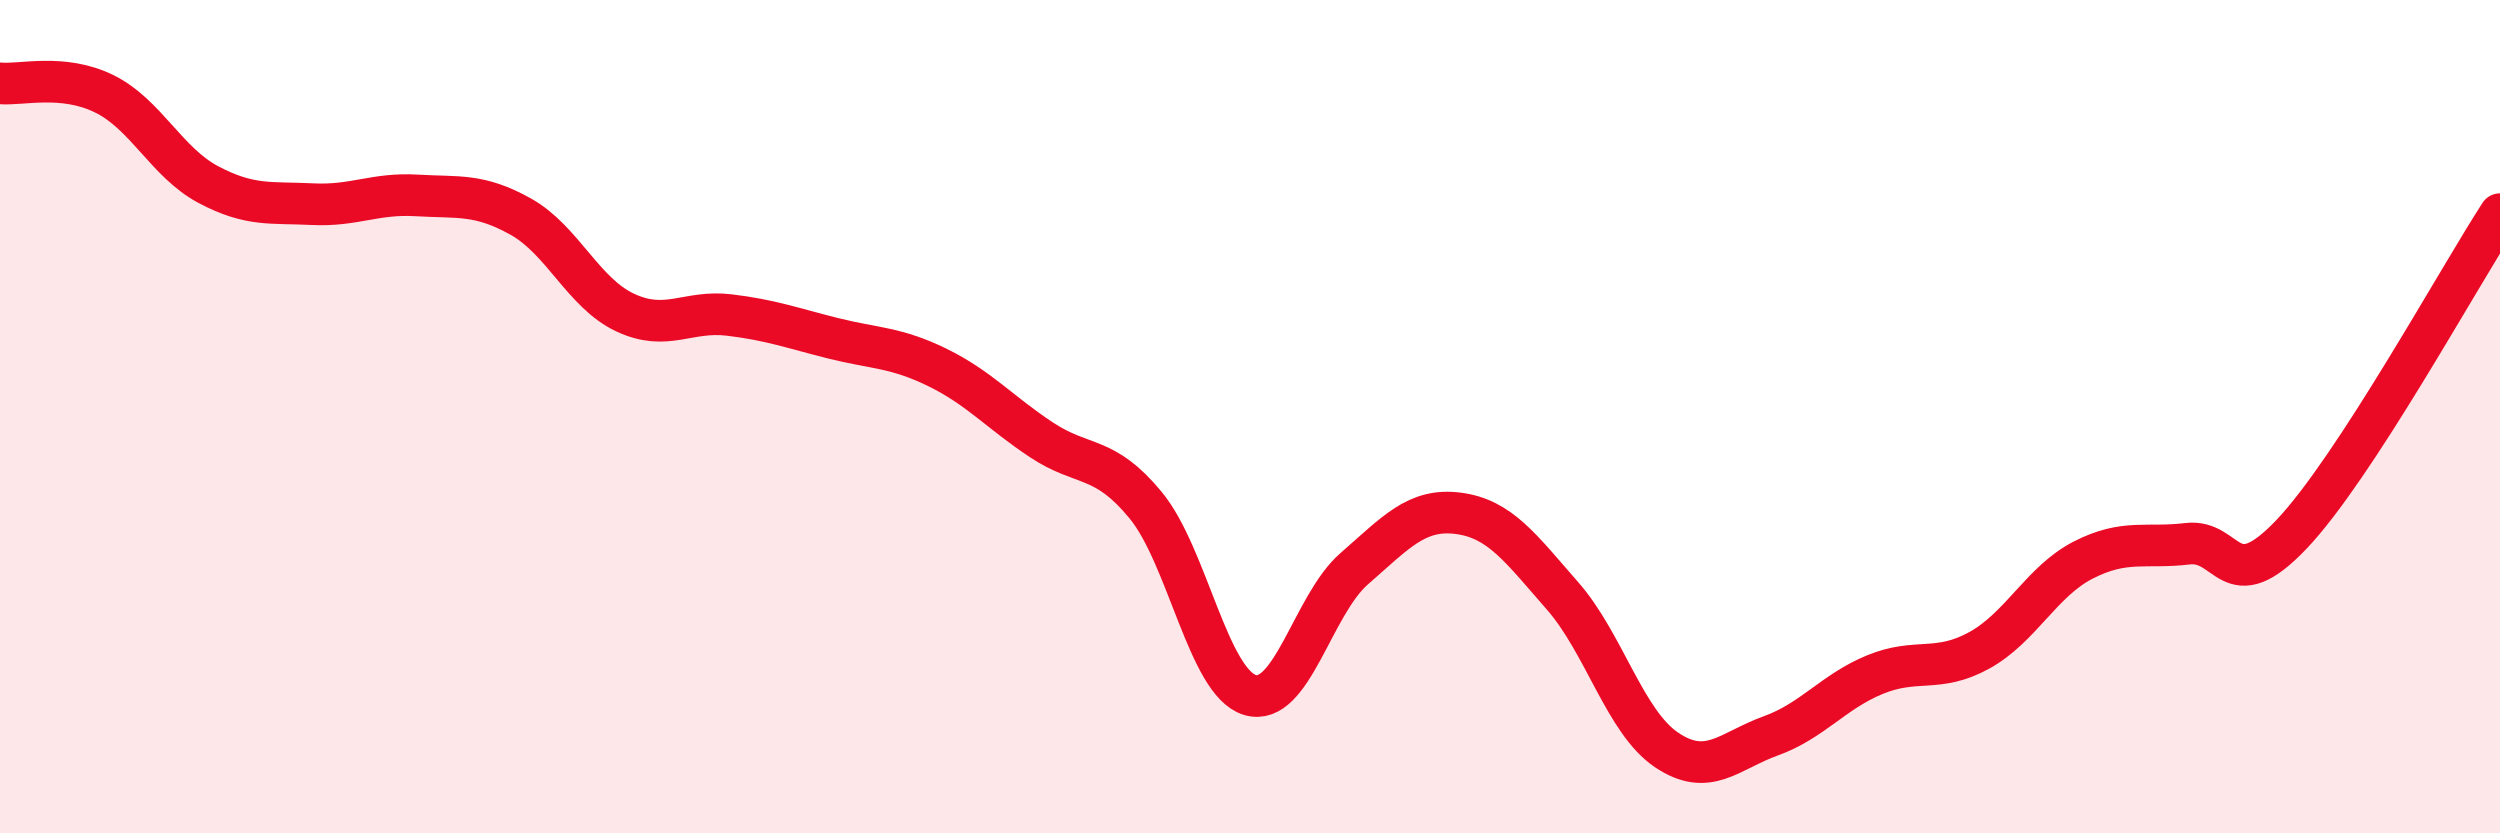
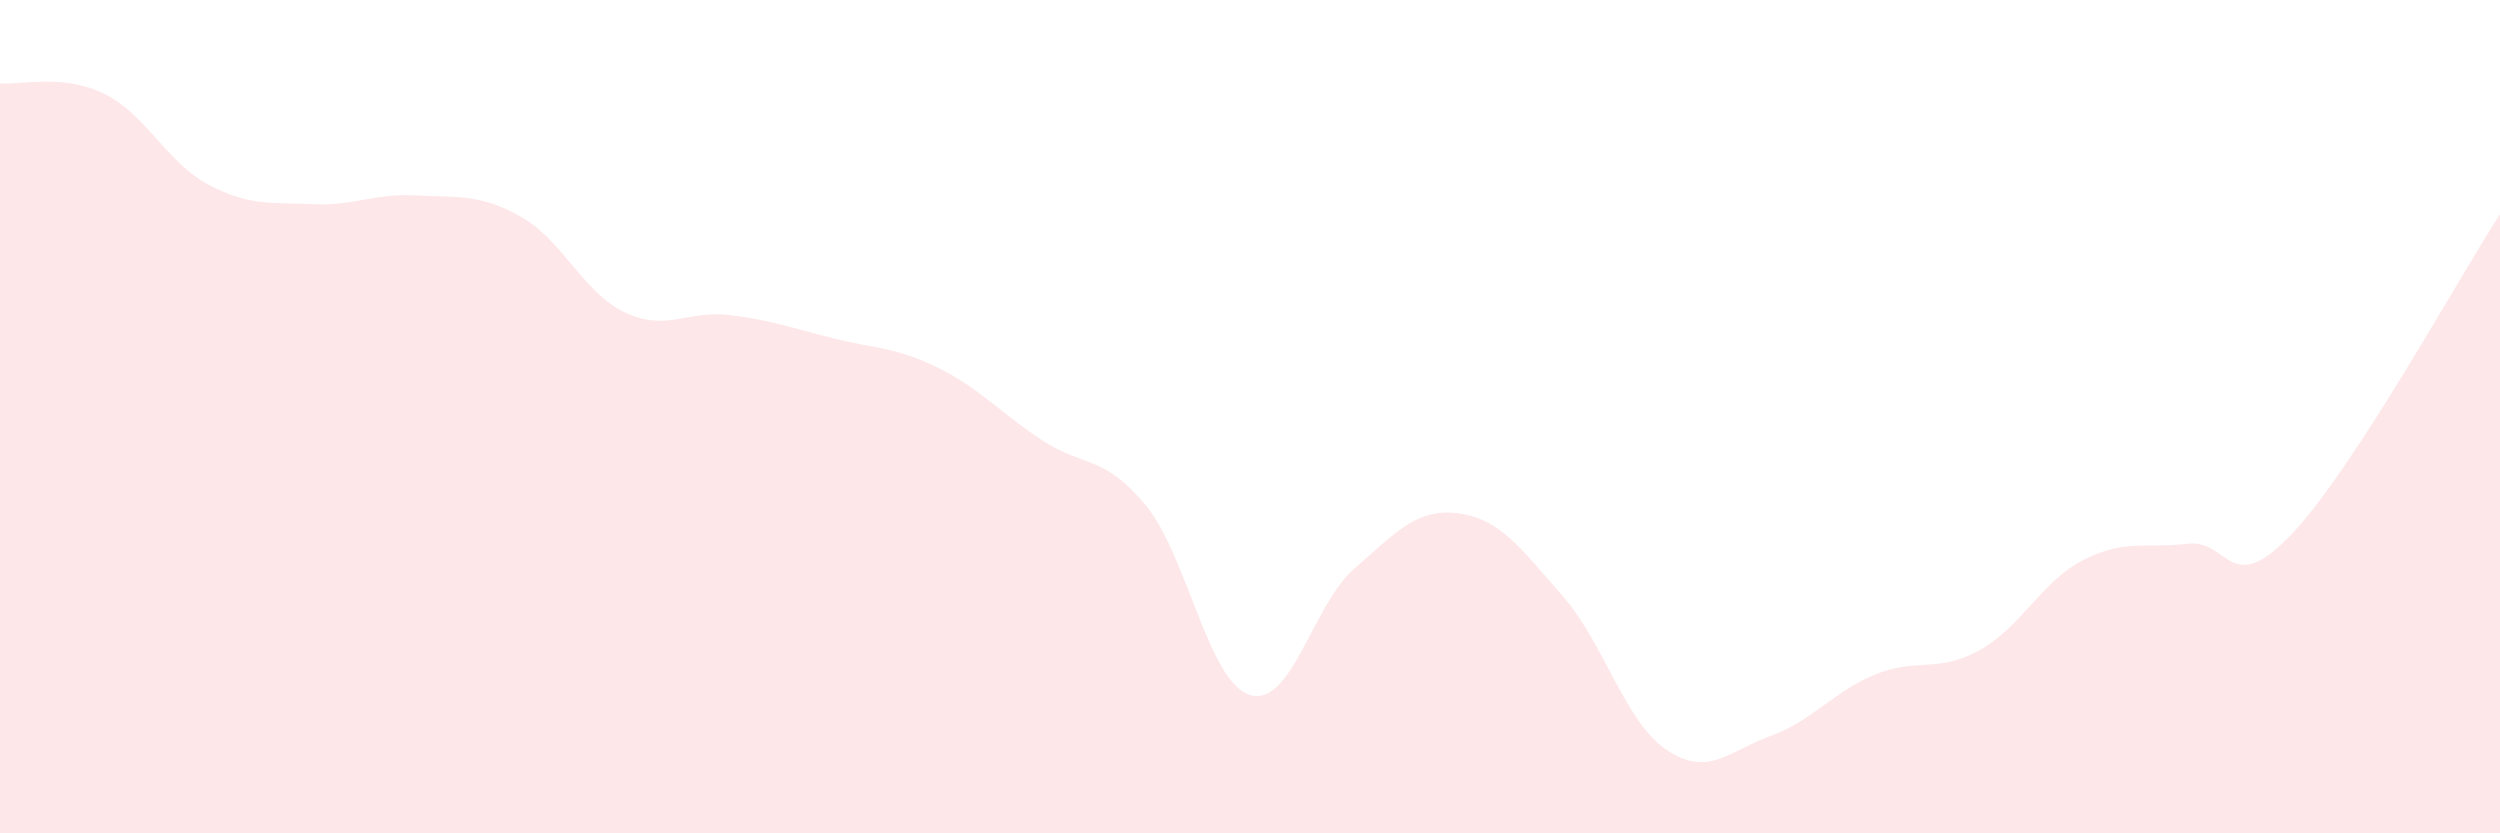
<svg xmlns="http://www.w3.org/2000/svg" width="60" height="20" viewBox="0 0 60 20">
  <path d="M 0,2 C 0.5,2.05 1.5,1.76 2.5,2.25 C 3.5,2.74 4,3.9 5,4.43 C 6,4.96 6.5,4.85 7.5,4.9 C 8.5,4.95 9,4.63 10,4.69 C 11,4.75 11.5,4.64 12.5,5.2 C 13.5,5.76 14,7.03 15,7.5 C 16,7.97 16.5,7.44 17.5,7.56 C 18.5,7.68 19,7.87 20,8.12 C 21,8.37 21.5,8.33 22.5,8.82 C 23.5,9.31 24,9.9 25,10.56 C 26,11.22 26.5,10.91 27.5,12.13 C 28.5,13.35 29,16.38 30,16.68 C 31,16.98 31.5,14.52 32.5,13.65 C 33.5,12.78 34,12.19 35,12.32 C 36,12.45 36.5,13.16 37.5,14.3 C 38.5,15.44 39,17.33 40,18 C 41,18.67 41.5,18.02 42.5,17.66 C 43.5,17.3 44,16.6 45,16.19 C 46,15.78 46.5,16.16 47.5,15.61 C 48.5,15.06 49,13.95 50,13.44 C 51,12.93 51.5,13.17 52.5,13.05 C 53.5,12.93 53.5,14.4 55,12.82 C 56.5,11.24 59,6.68 60,5.14L60 20L0 20Z" fill="#EB0A25" opacity="0.1" stroke-linecap="round" stroke-linejoin="round" />
-   <path d="M 0,2 C 0.5,2.05 1.5,1.76 2.5,2.25 C 3.5,2.74 4,3.9 5,4.43 C 6,4.96 6.5,4.85 7.5,4.9 C 8.5,4.95 9,4.63 10,4.69 C 11,4.75 11.5,4.64 12.5,5.2 C 13.5,5.76 14,7.03 15,7.5 C 16,7.97 16.5,7.44 17.5,7.56 C 18.5,7.68 19,7.87 20,8.12 C 21,8.37 21.5,8.33 22.5,8.82 C 23.5,9.31 24,9.9 25,10.56 C 26,11.22 26.5,10.91 27.5,12.13 C 28.5,13.35 29,16.38 30,16.68 C 31,16.98 31.5,14.52 32.5,13.65 C 33.5,12.78 34,12.19 35,12.32 C 36,12.45 36.5,13.16 37.5,14.3 C 38.5,15.44 39,17.33 40,18 C 41,18.67 41.5,18.02 42.5,17.66 C 43.5,17.3 44,16.6 45,16.19 C 46,15.78 46.5,16.16 47.5,15.61 C 48.5,15.06 49,13.95 50,13.44 C 51,12.93 51.5,13.17 52.5,13.05 C 53.5,12.93 53.5,14.4 55,12.82 C 56.5,11.24 59,6.68 60,5.14" stroke="#EB0A25" stroke-width="1" fill="none" stroke-linecap="round" stroke-linejoin="round" />
</svg>